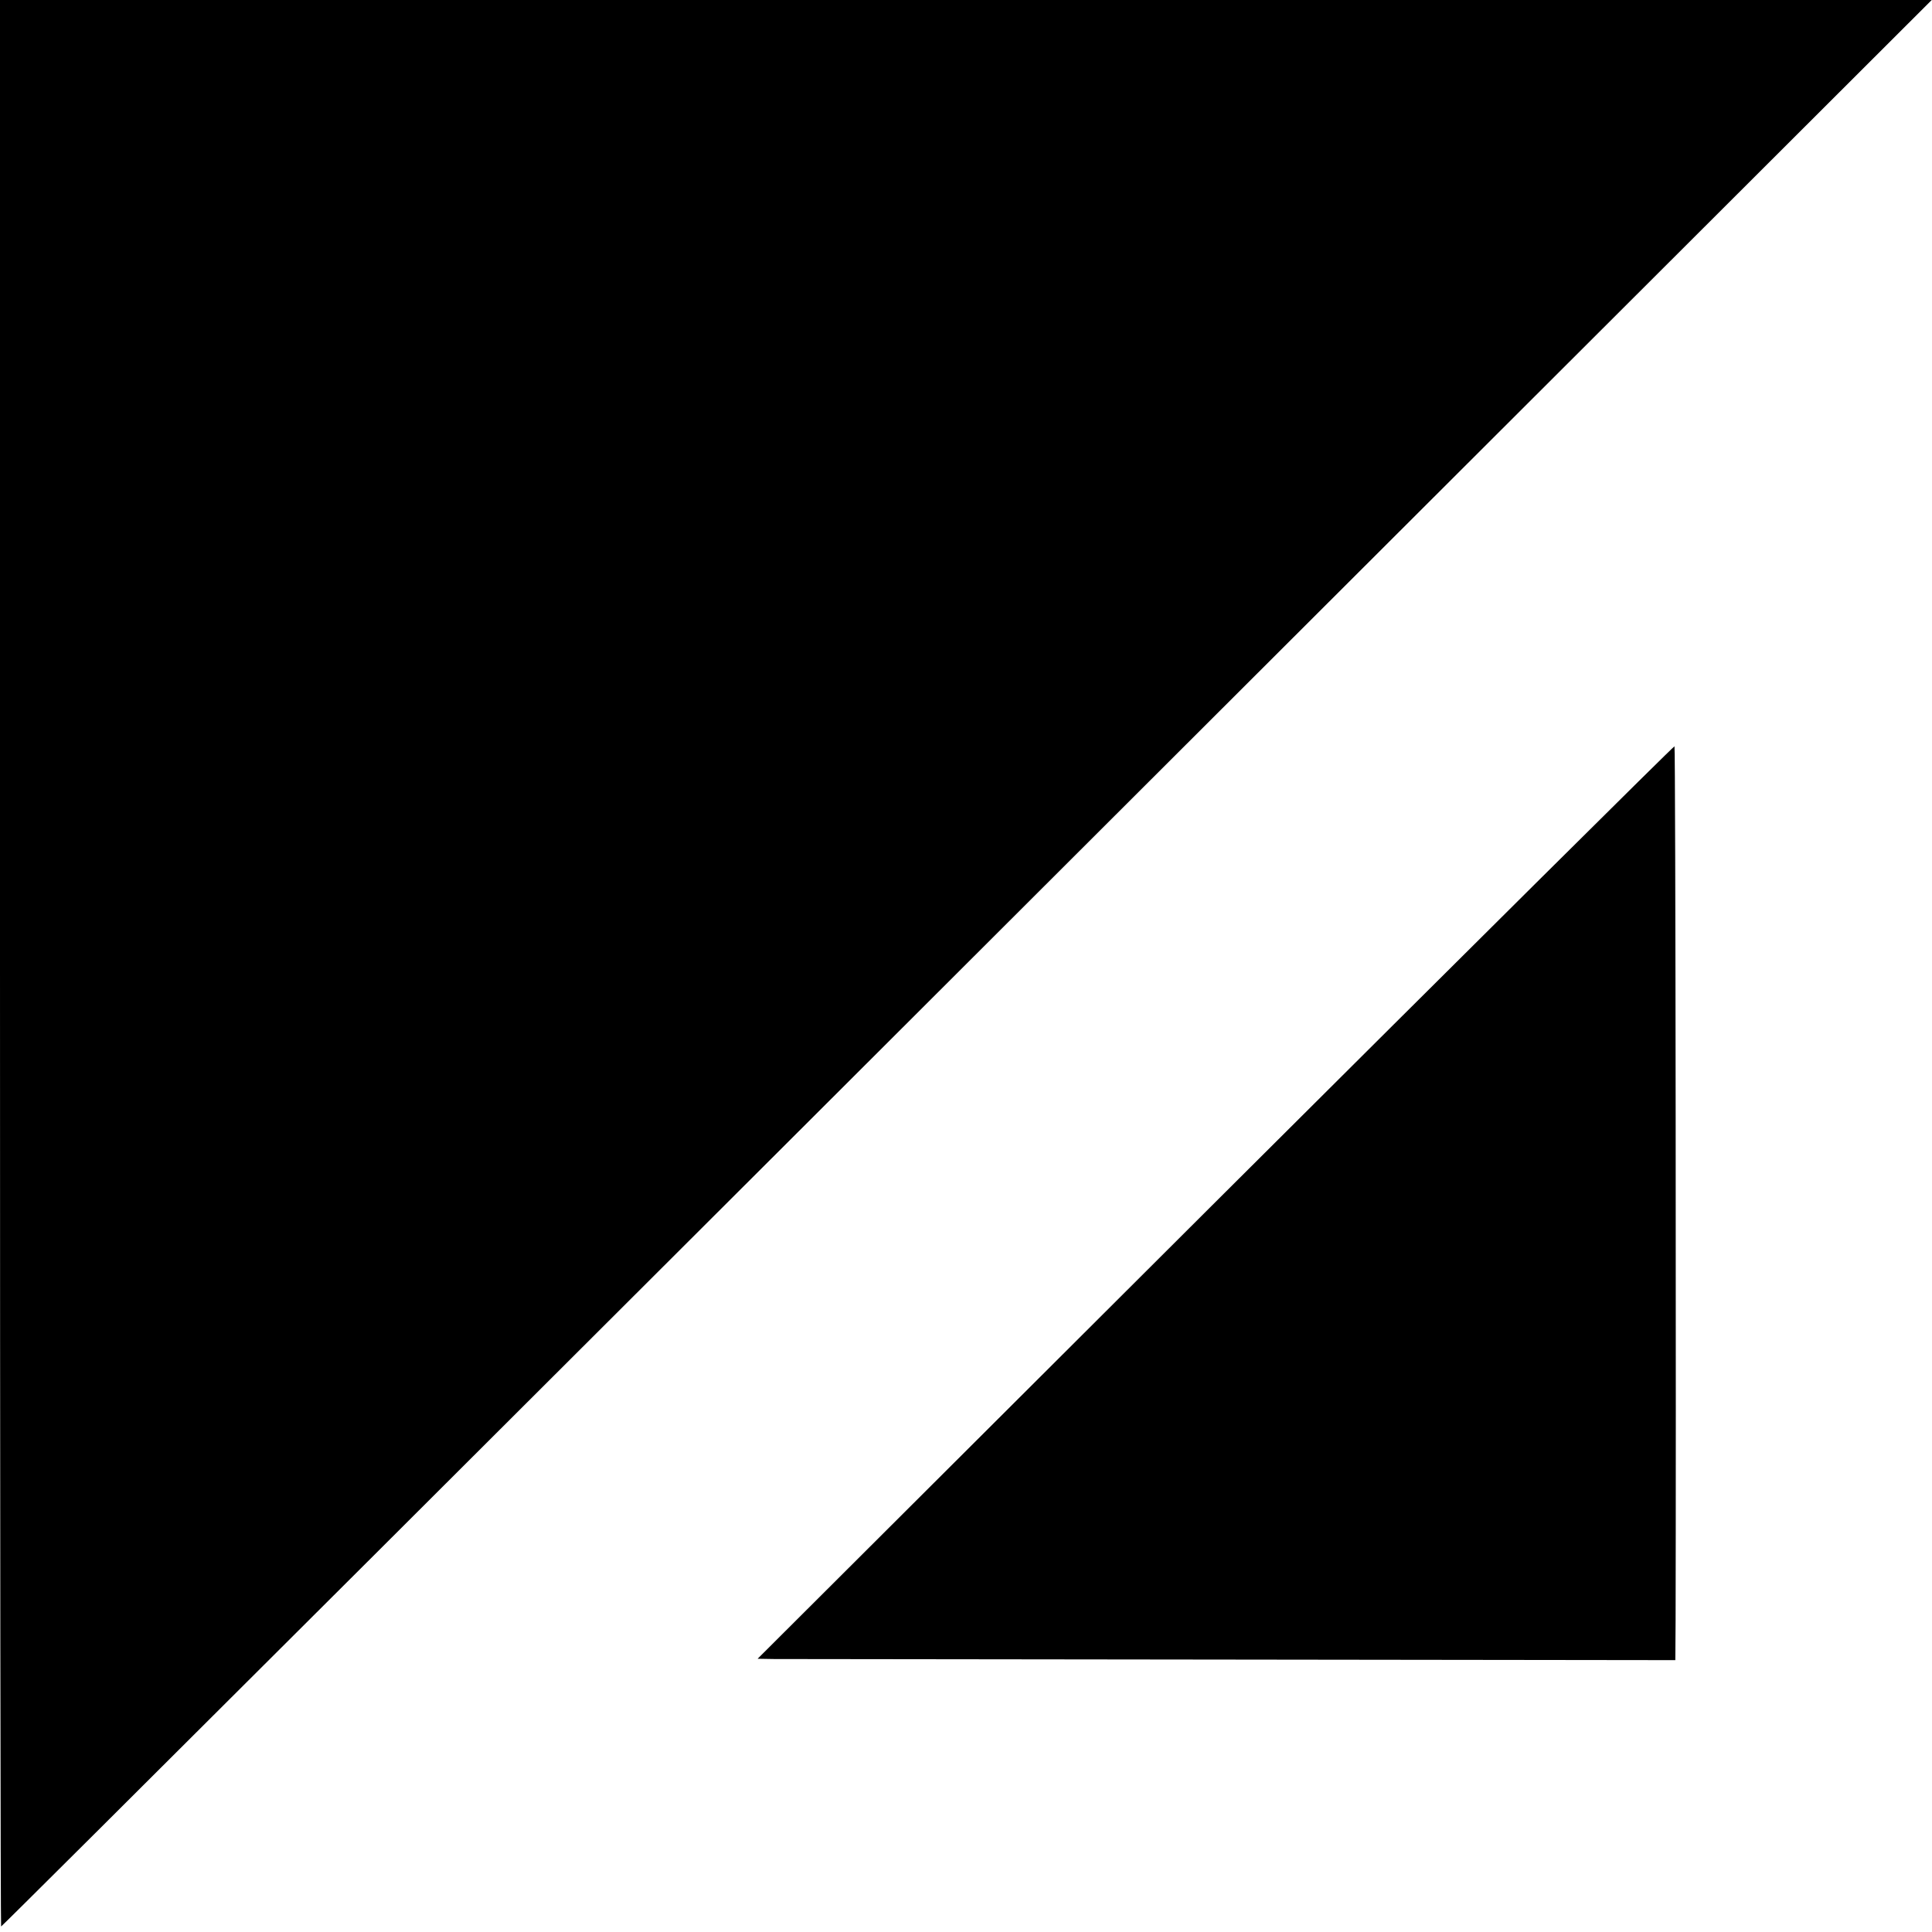
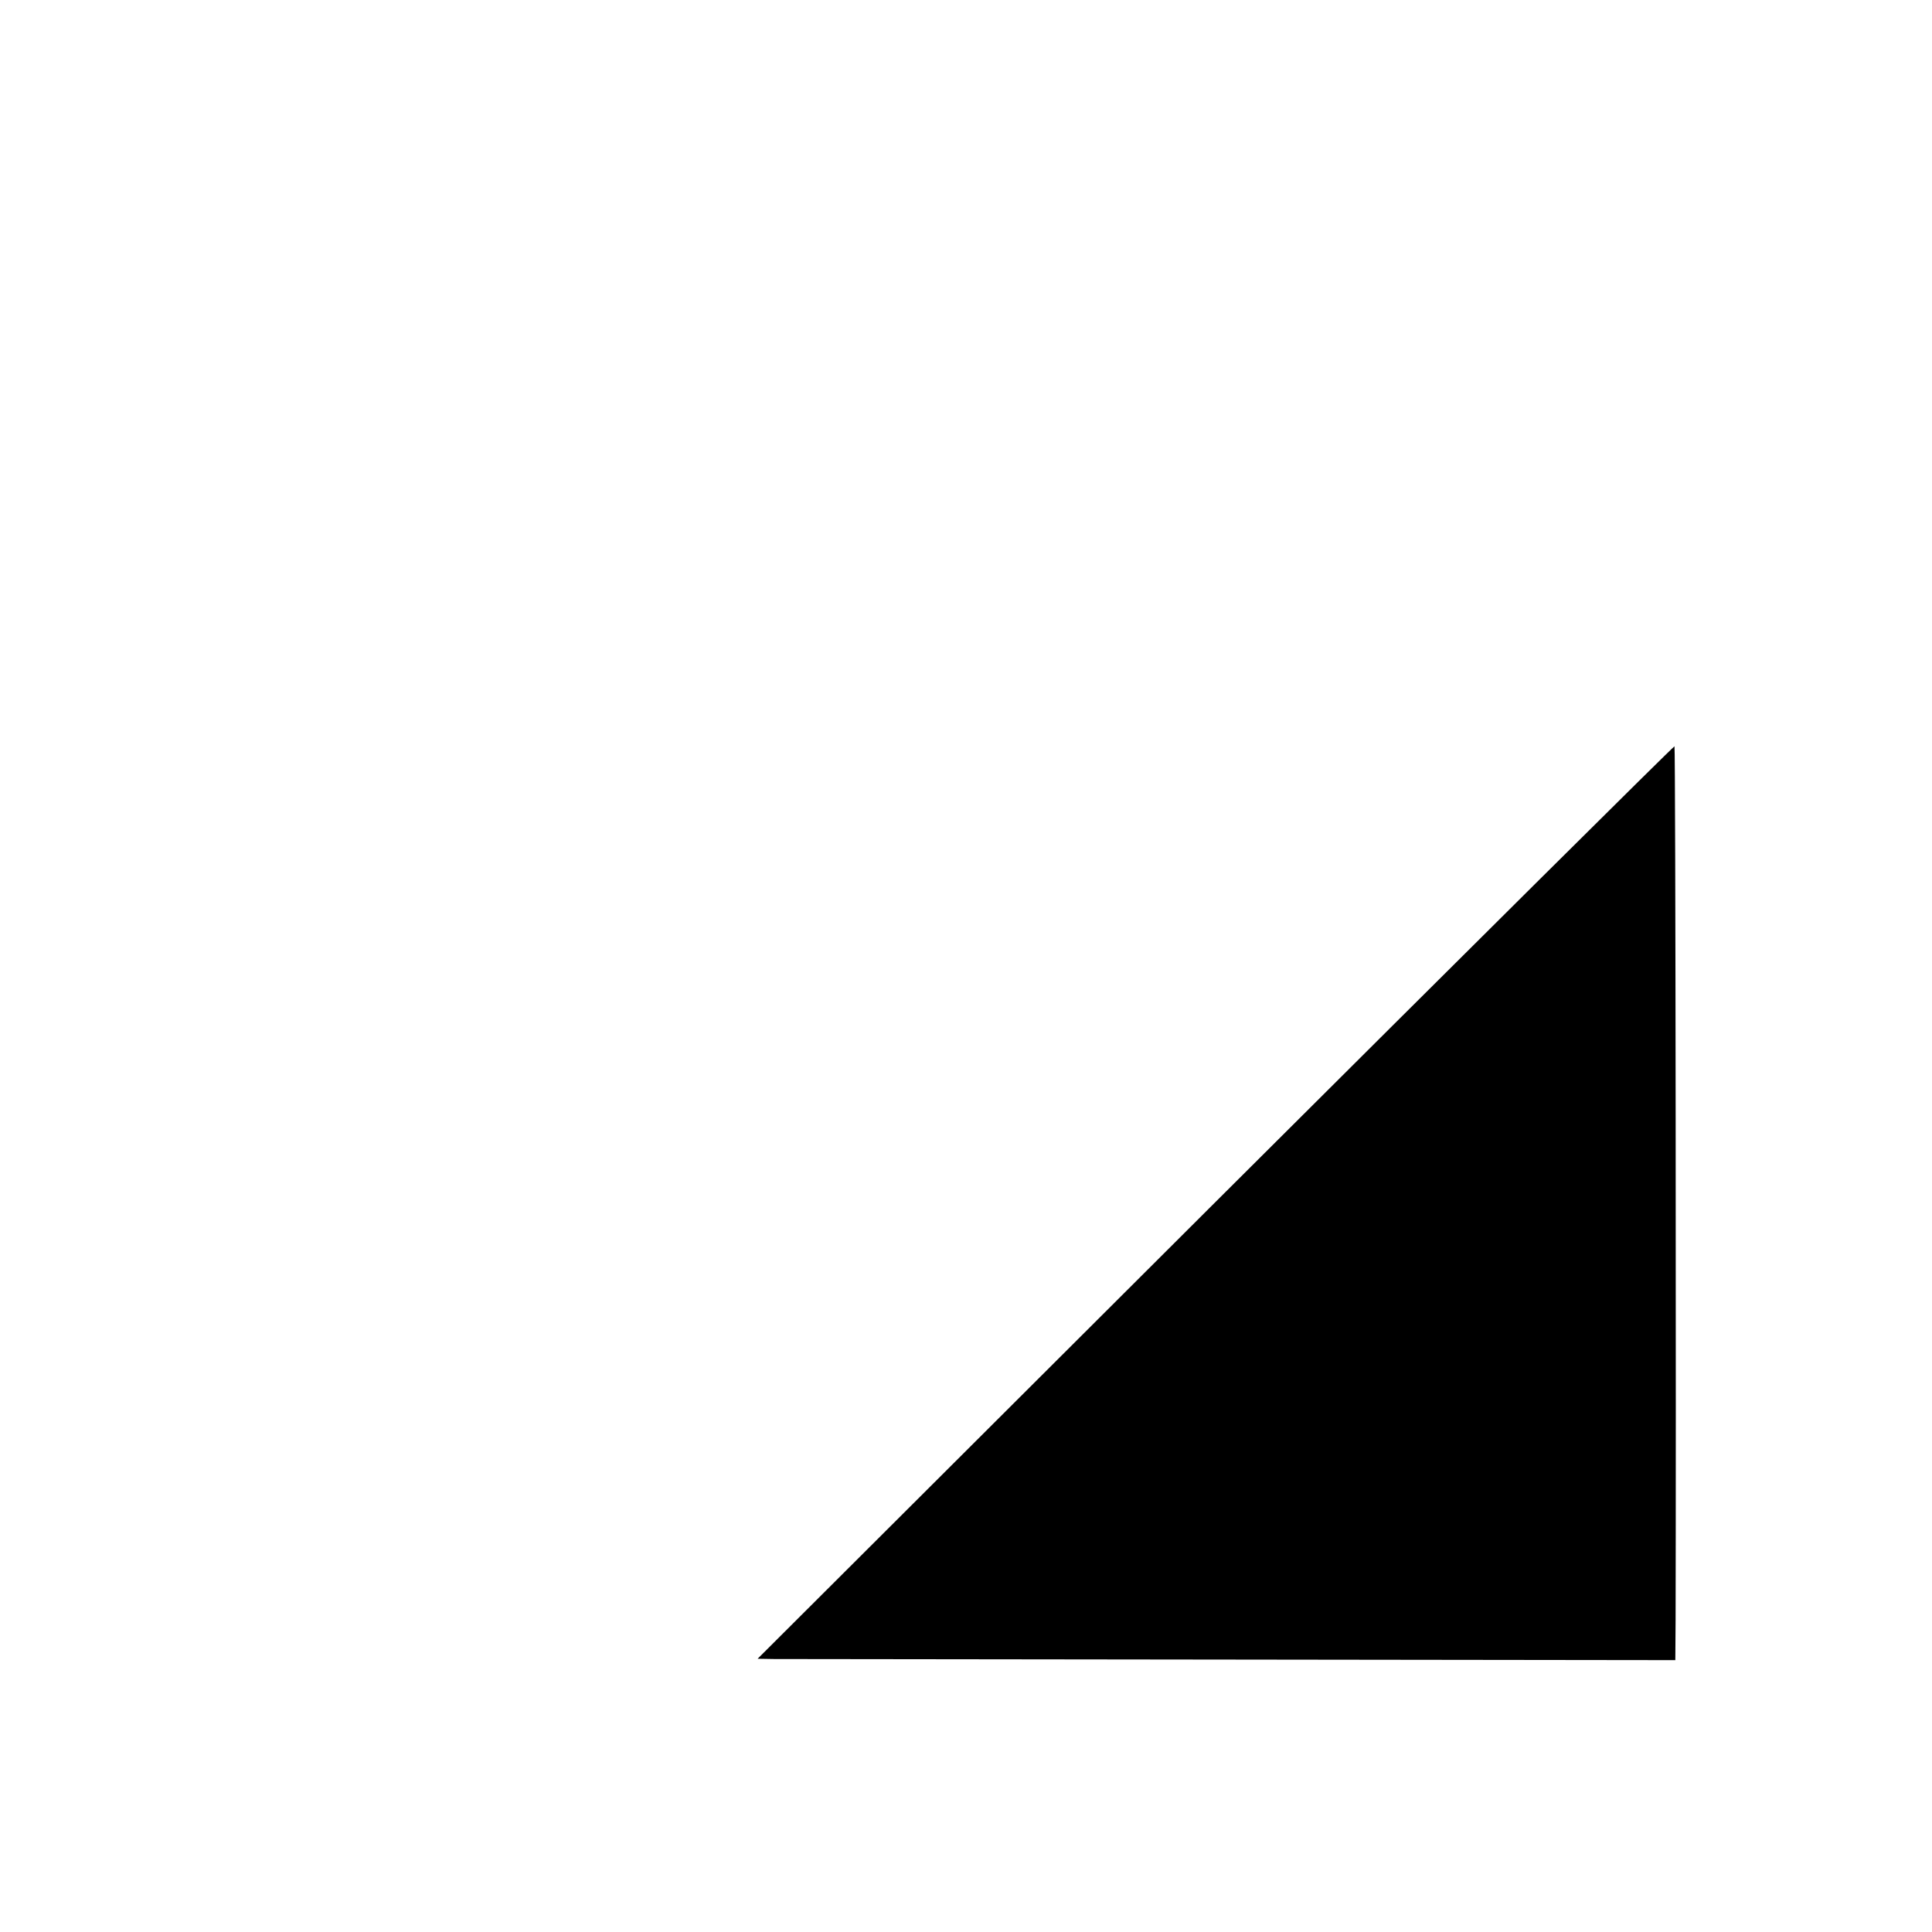
<svg xmlns="http://www.w3.org/2000/svg" version="1.0" width="700pt" height="700pt" viewBox="0 0 700 700" preserveAspectRatio="xMidYMid meet">
  <g transform="translate(0,700) scale(0.1,-0.1)" fill="#000000" stroke="none">
-     <path d="M0 3510 c0 -1920 2 -3490 4 -3490 4 0 1929 1921 5025 5013 l1970 1967 -3500 0 -3499 0 0 -3490z" />
    <path d="M4404 2645 l-1659 -1655 60 -1 c33 0 781 -1 1663 -2 l1602 -2 1 145 c2 626 0 3163 -4 3166 -2 2 -750 -741 -1663 -1651z" />
  </g>
</svg>